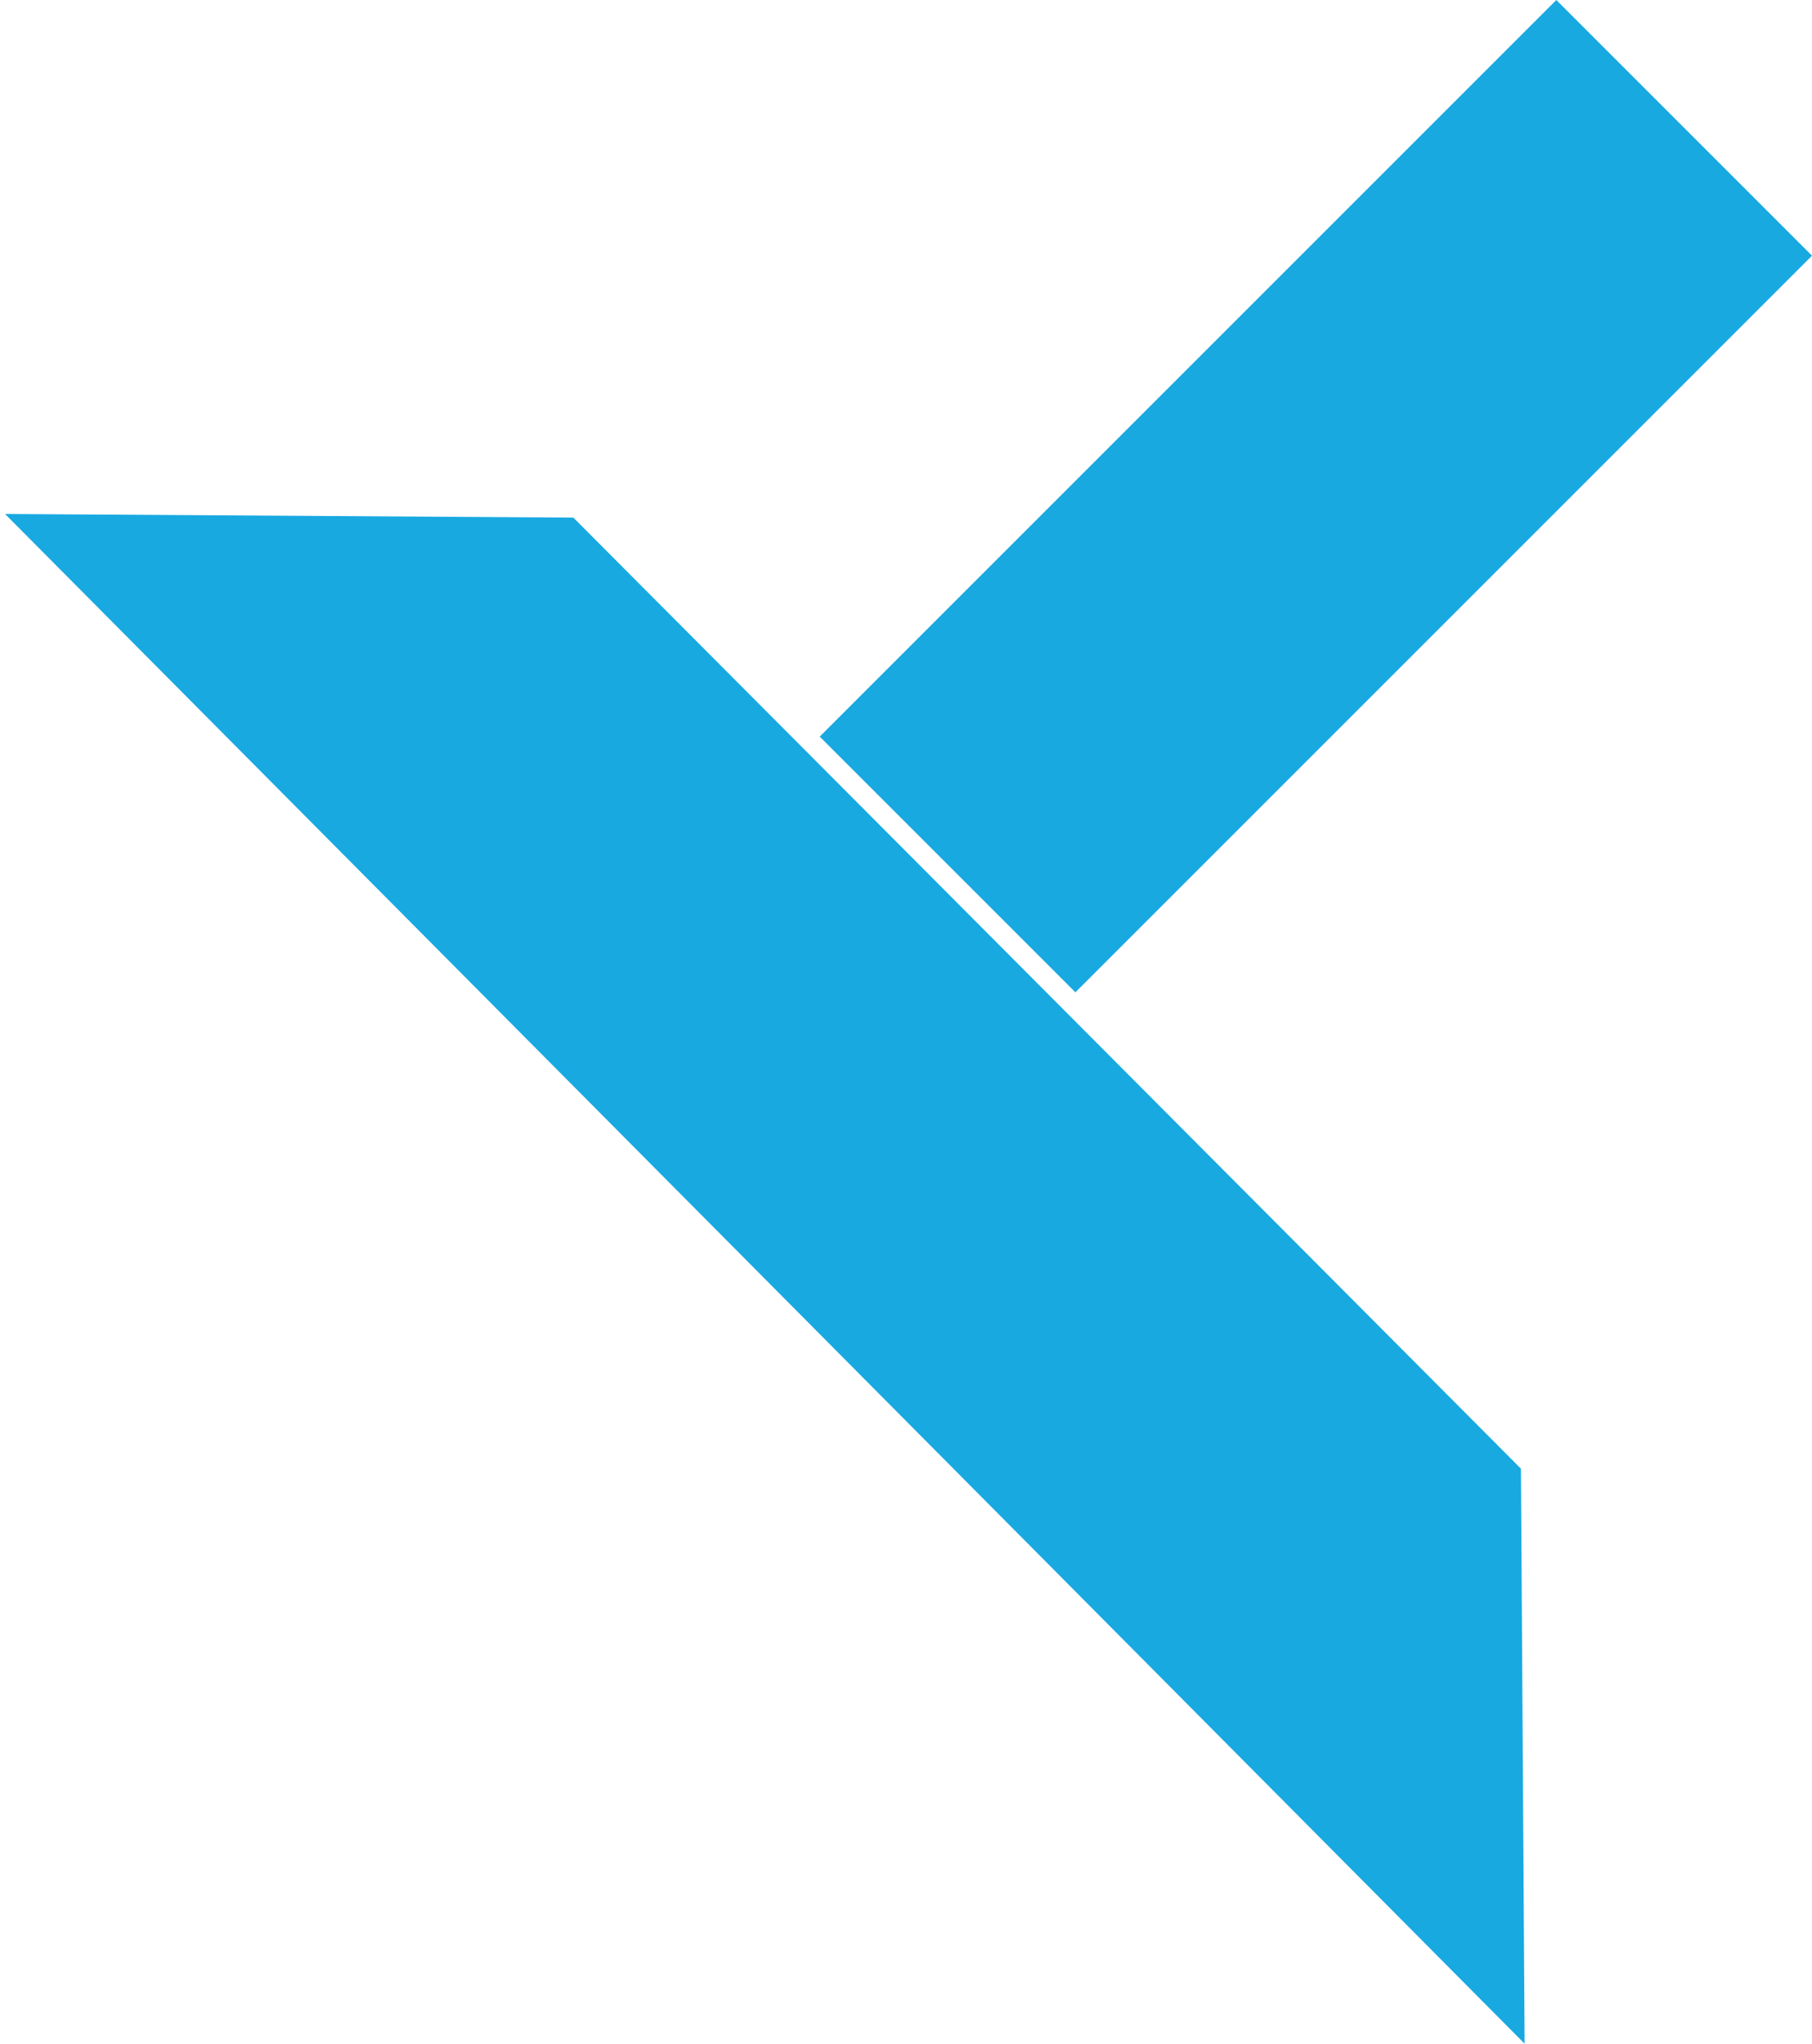
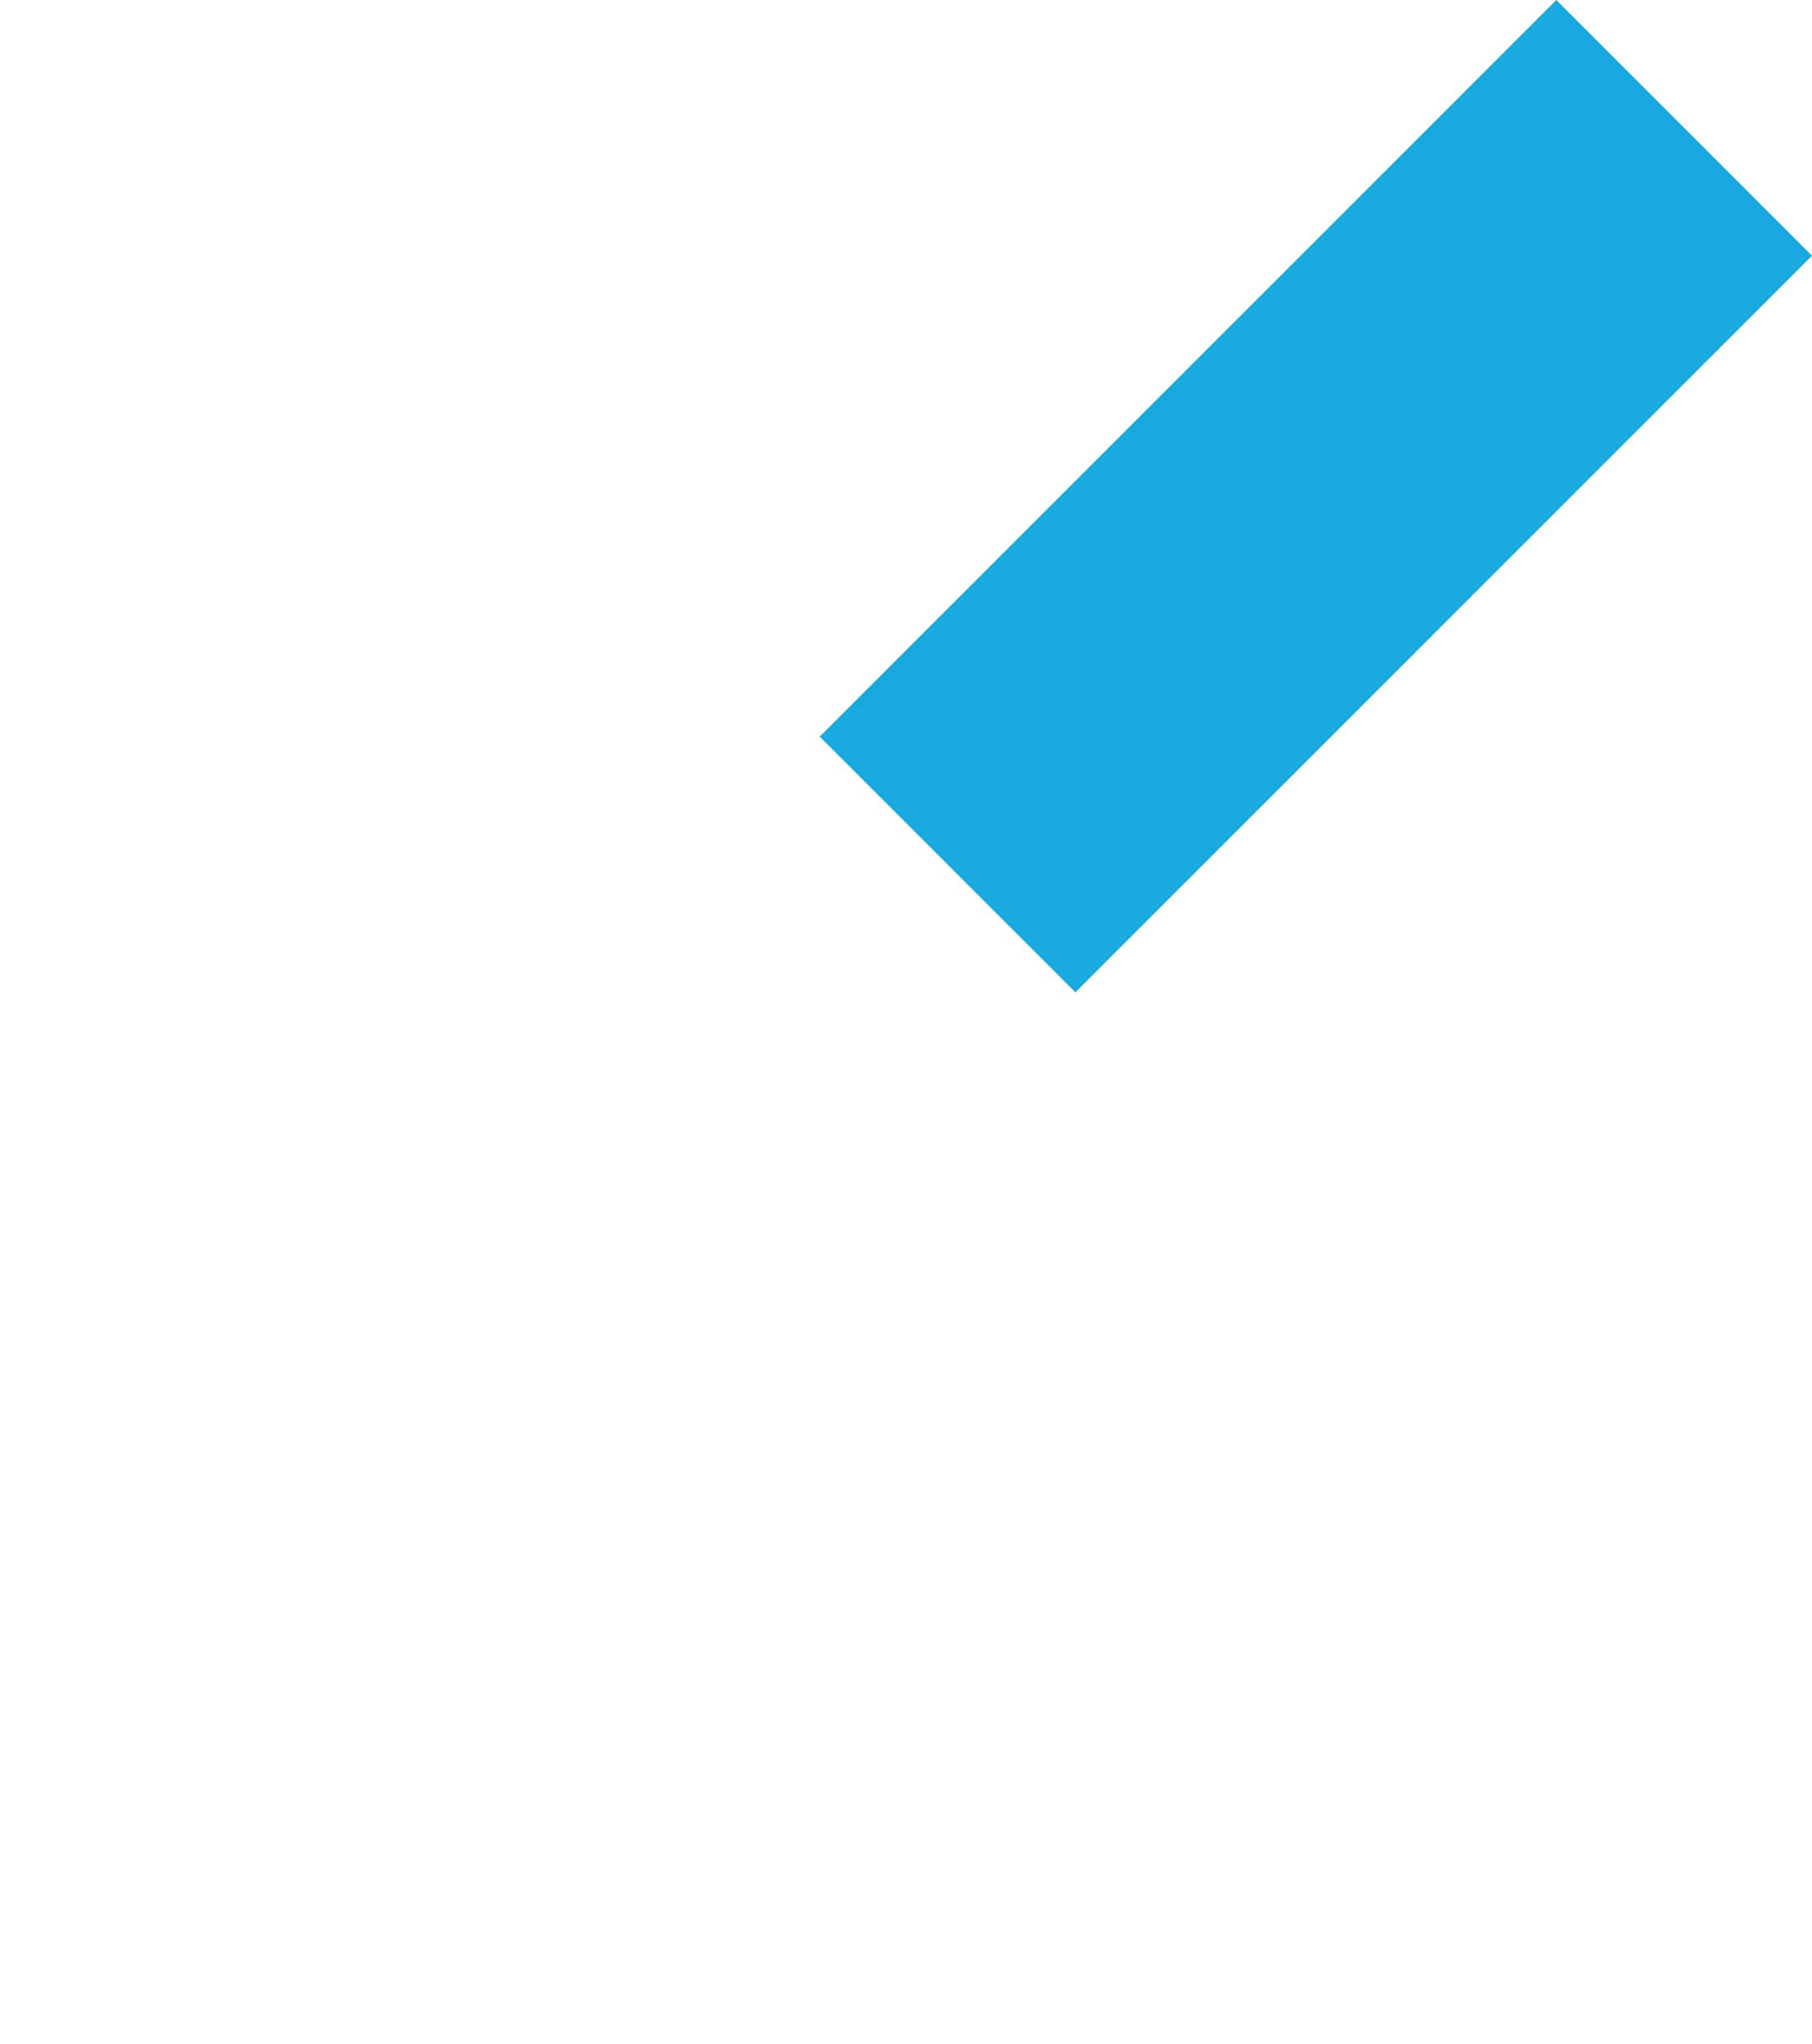
<svg xmlns="http://www.w3.org/2000/svg" width="394.951" height="445.436" viewBox="0 0 394.951 445.436">
  <g id="Group_87" data-name="Group 87" transform="translate(-1603.525 1038.857)">
    <g id="Group_89" data-name="Group 89" transform="translate(1650.413 -1096.857)">
-       <path id="Path_407" data-name="Path 407" d="M1.557,0,88.586,88.149l-.535,292.627L0,469.958Z" transform="translate(-46.888 171.125) rotate(-45)" fill="#18a9e1" />
      <rect id="Rectangle_116" data-name="Rectangle 116" width="78.818" height="227.052" transform="translate(187.512 274.283) rotate(-135)" fill="#18a9e1" />
    </g>
  </g>
</svg>